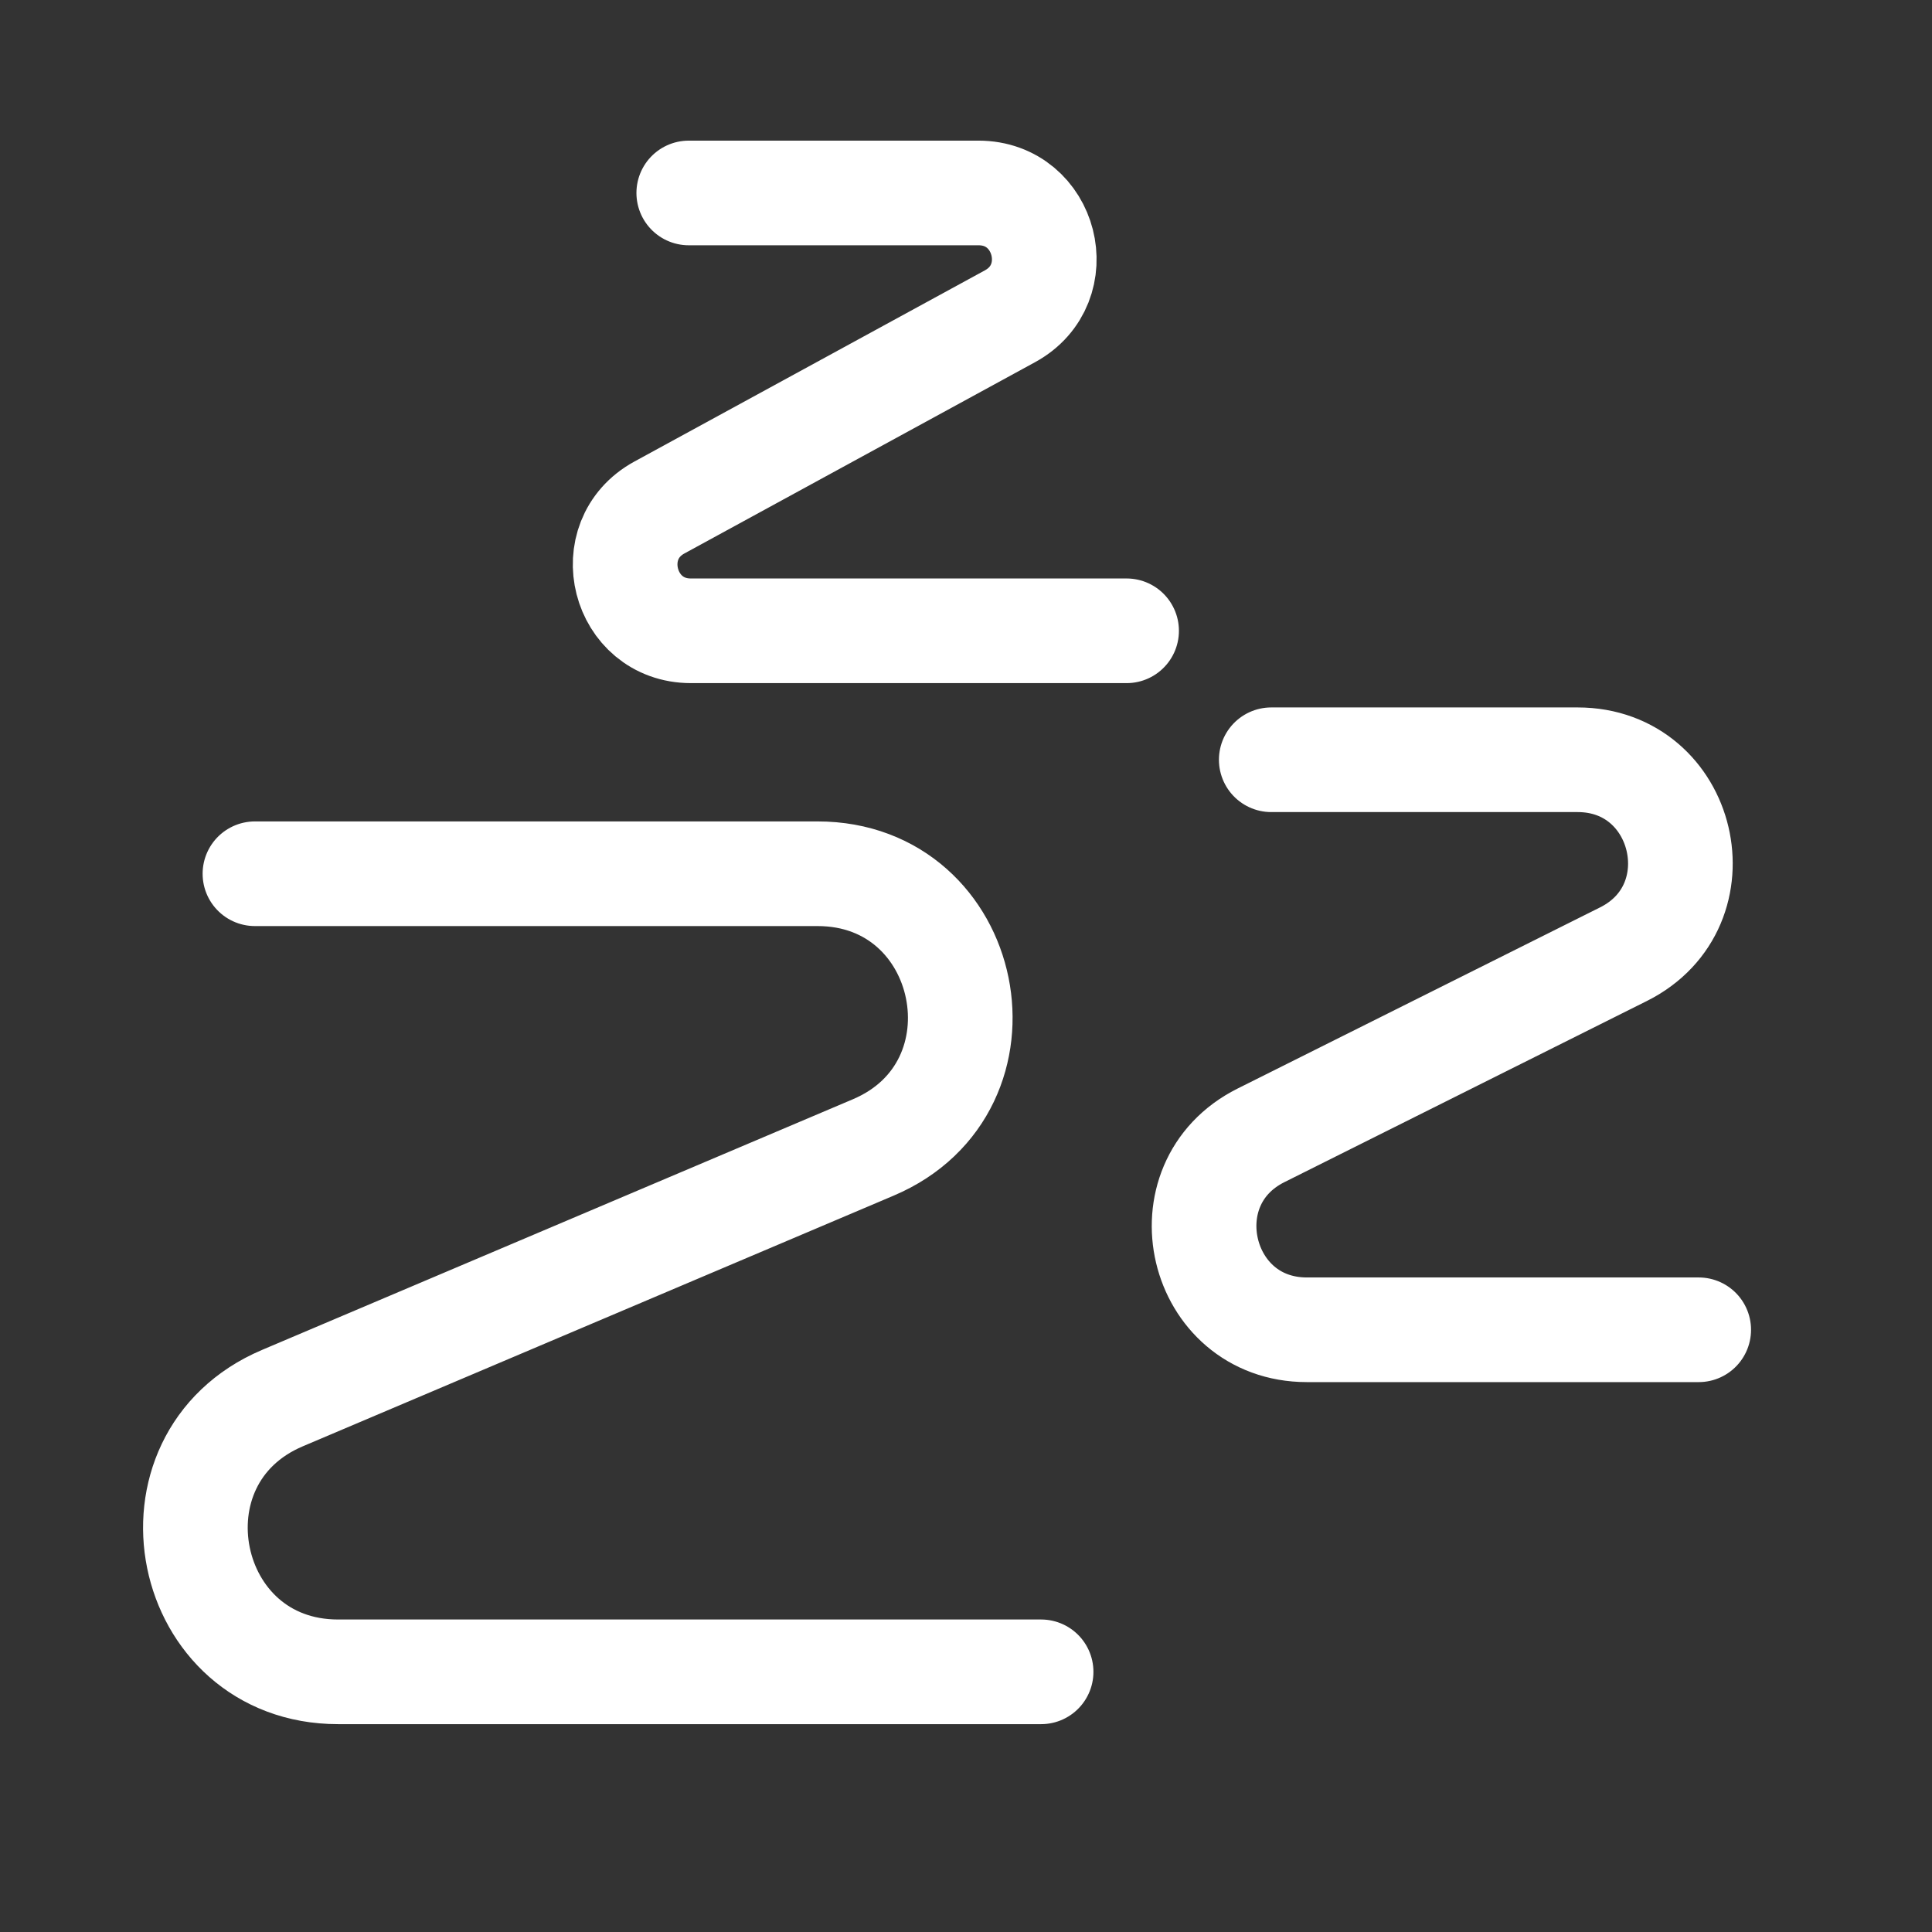
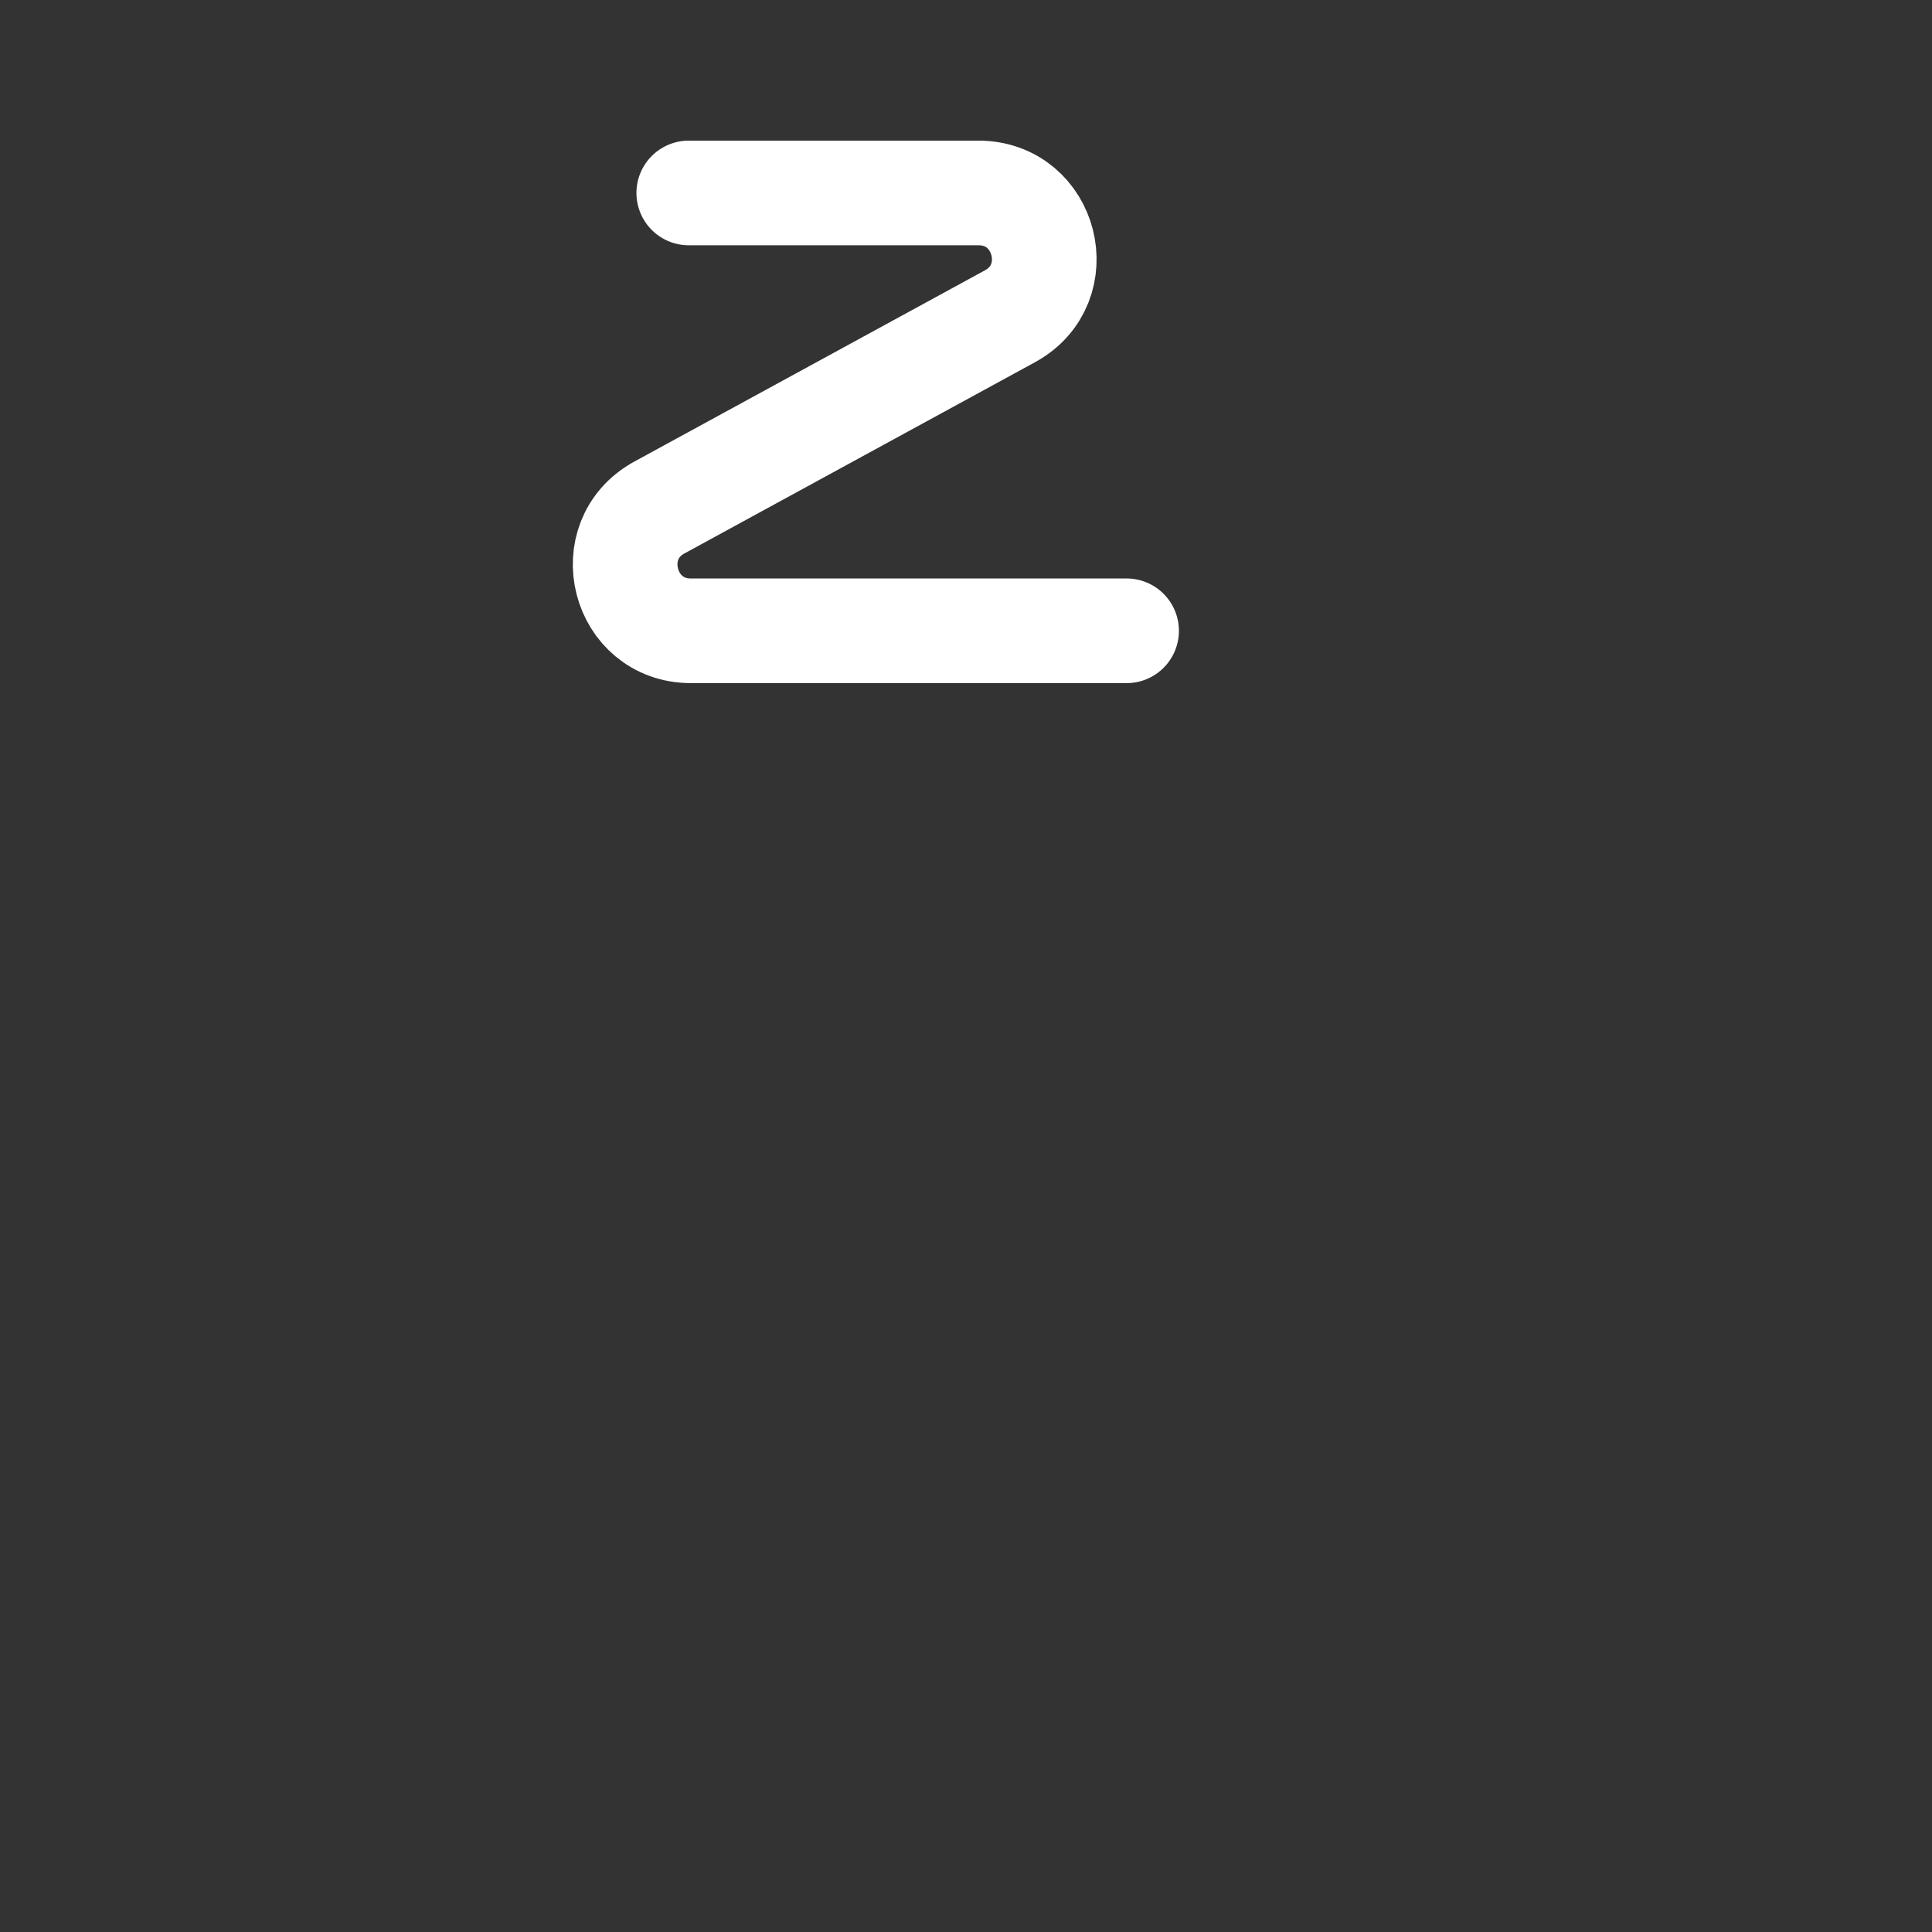
<svg xmlns="http://www.w3.org/2000/svg" width="24" height="24" viewBox="0 0 24 24" fill="none">
  <rect x="0" y="0" width="24" height="24" fill="#333333" stroke="none" />
  <rect width="24" height="24" />
-   <path d="M3.167 10.854H10.156C12.085 10.854 12.623 13.501 10.848 14.254L3.508 17.368C1.733 18.121 2.271 20.768 4.2 20.768H12.933M15.792 9.438H19.598C20.943 9.438 21.371 11.251 20.168 11.853L15.664 14.104C14.461 14.706 14.889 16.519 16.234 16.519H21.102" stroke="#FFFFFF" stroke-width="1.3" stroke-linecap="round" />
  <path d="M8.556 2.397H12.155C13 2.397 13.288 3.524 12.546 3.929L8.192 6.304C7.45 6.709 7.738 7.836 8.583 7.836H13.995" stroke="#FFFFFF" stroke-width="1.3" stroke-linecap="round" />
</svg>